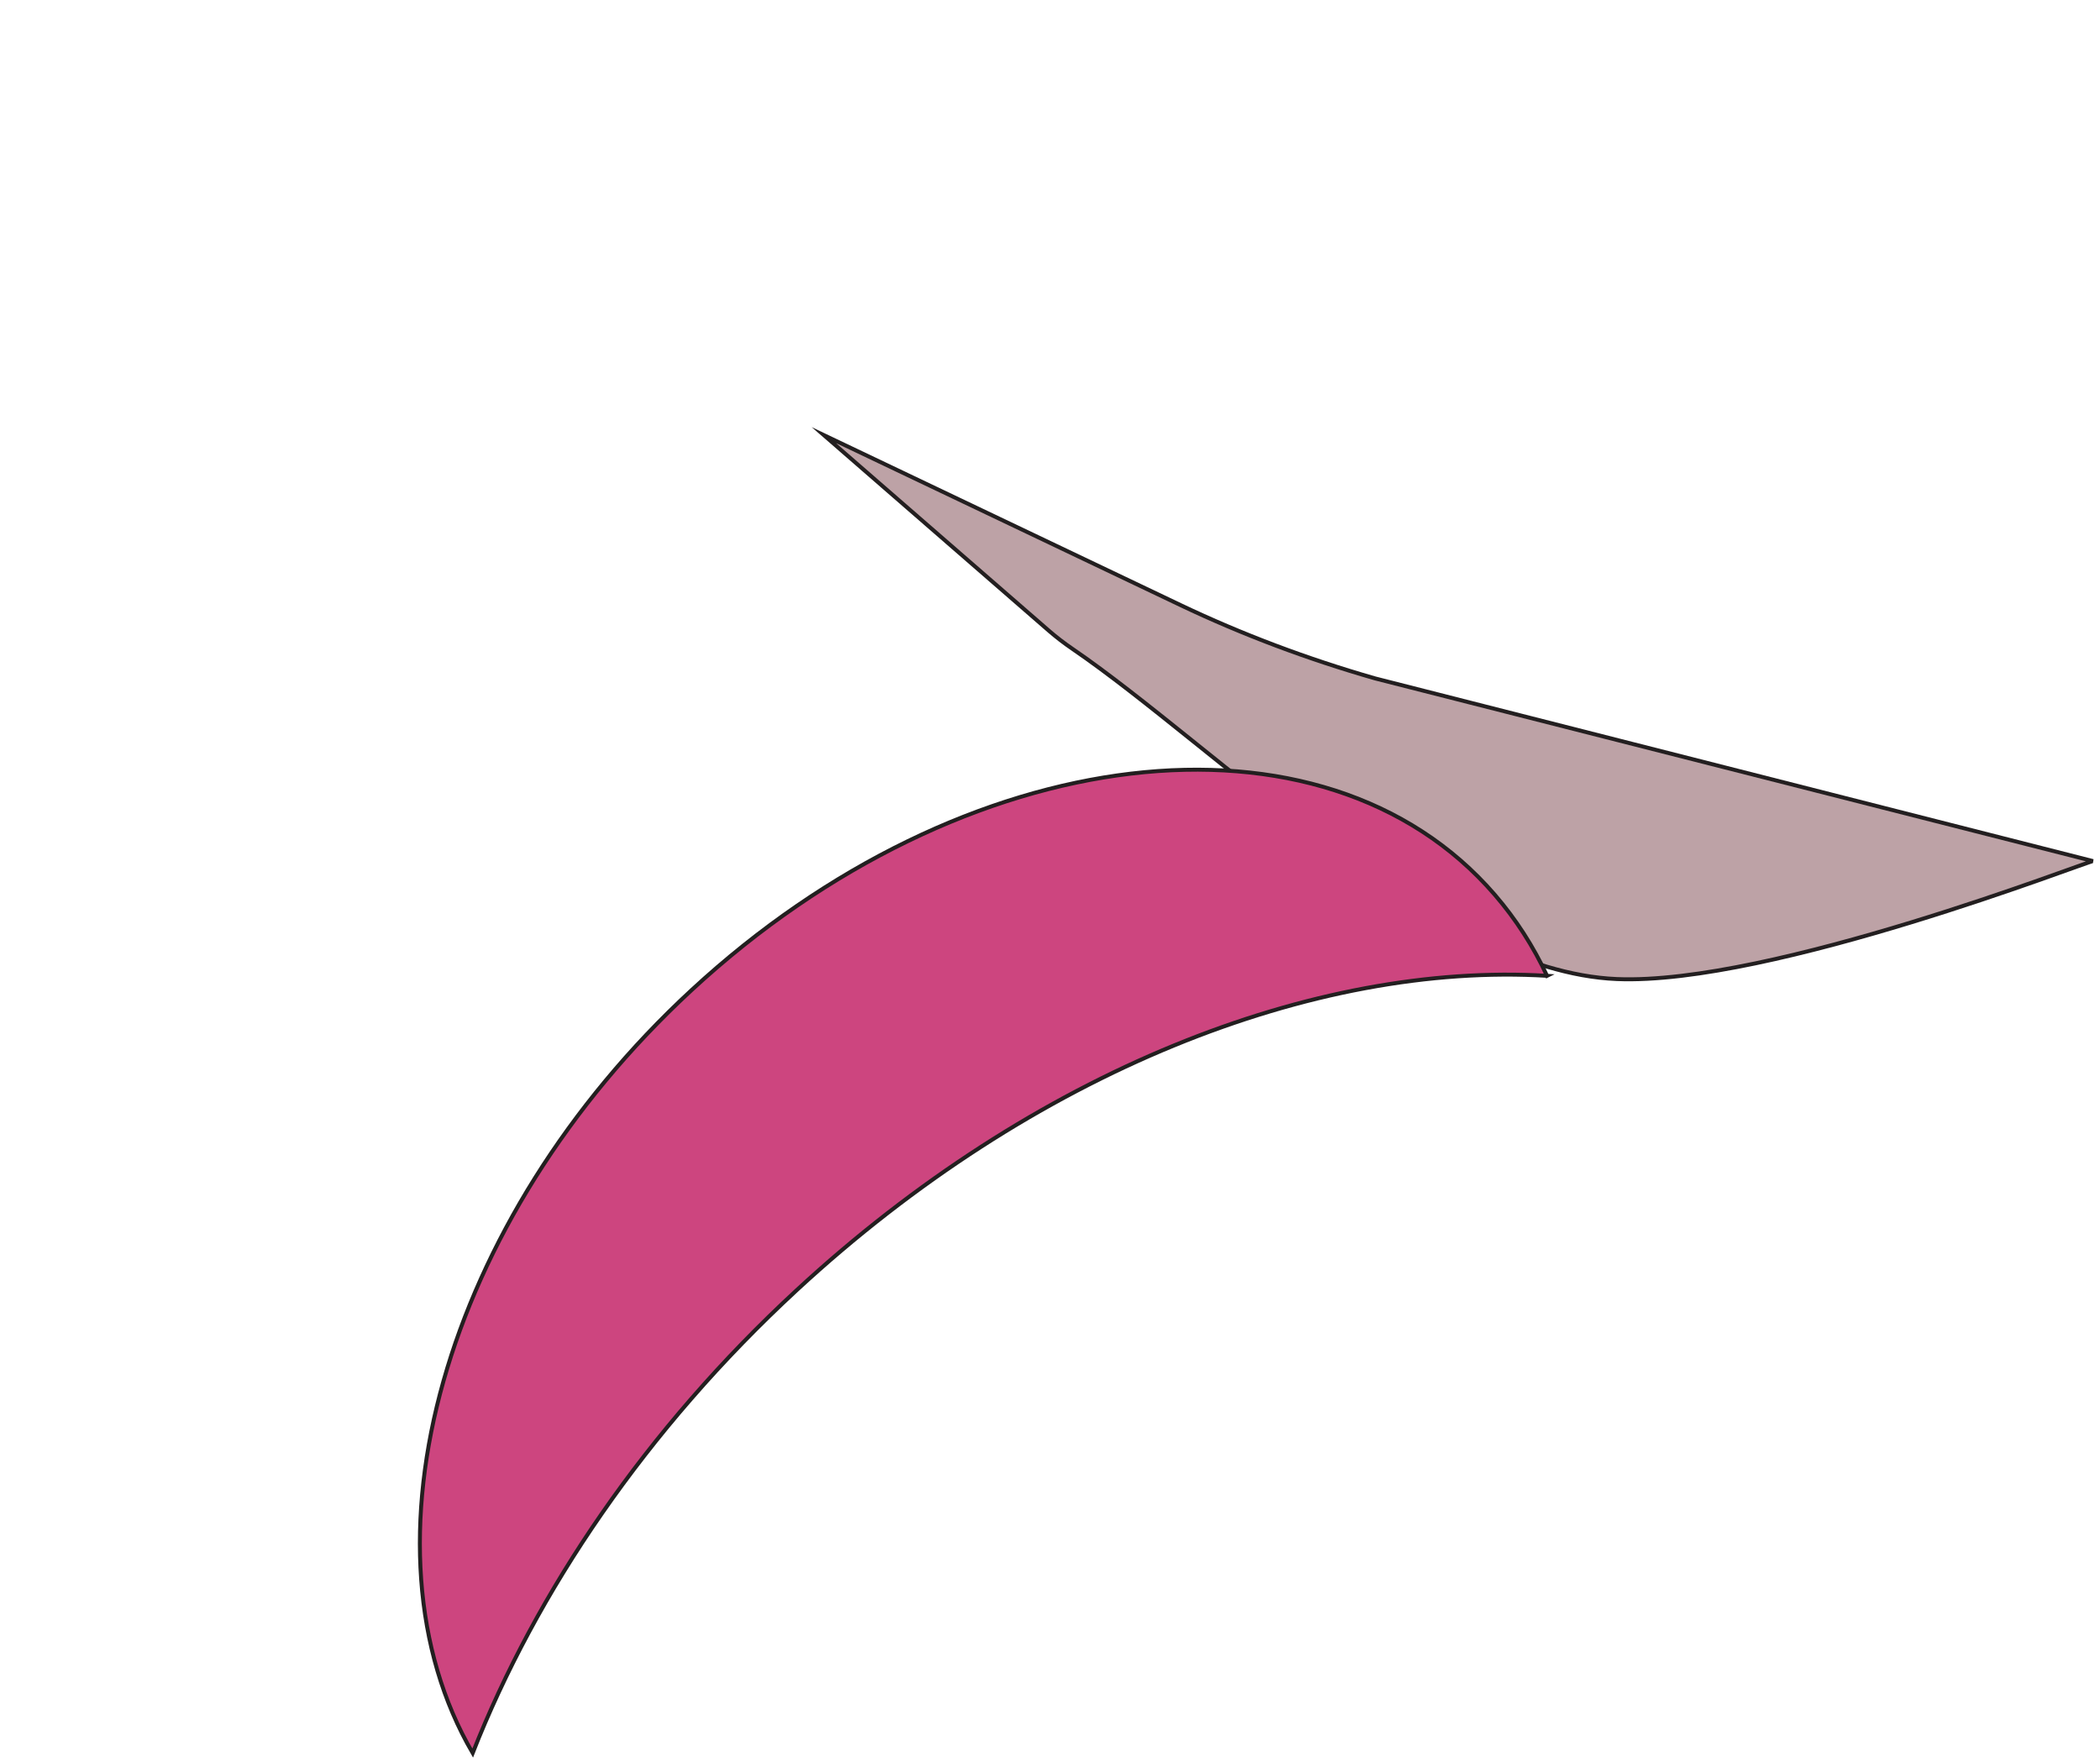
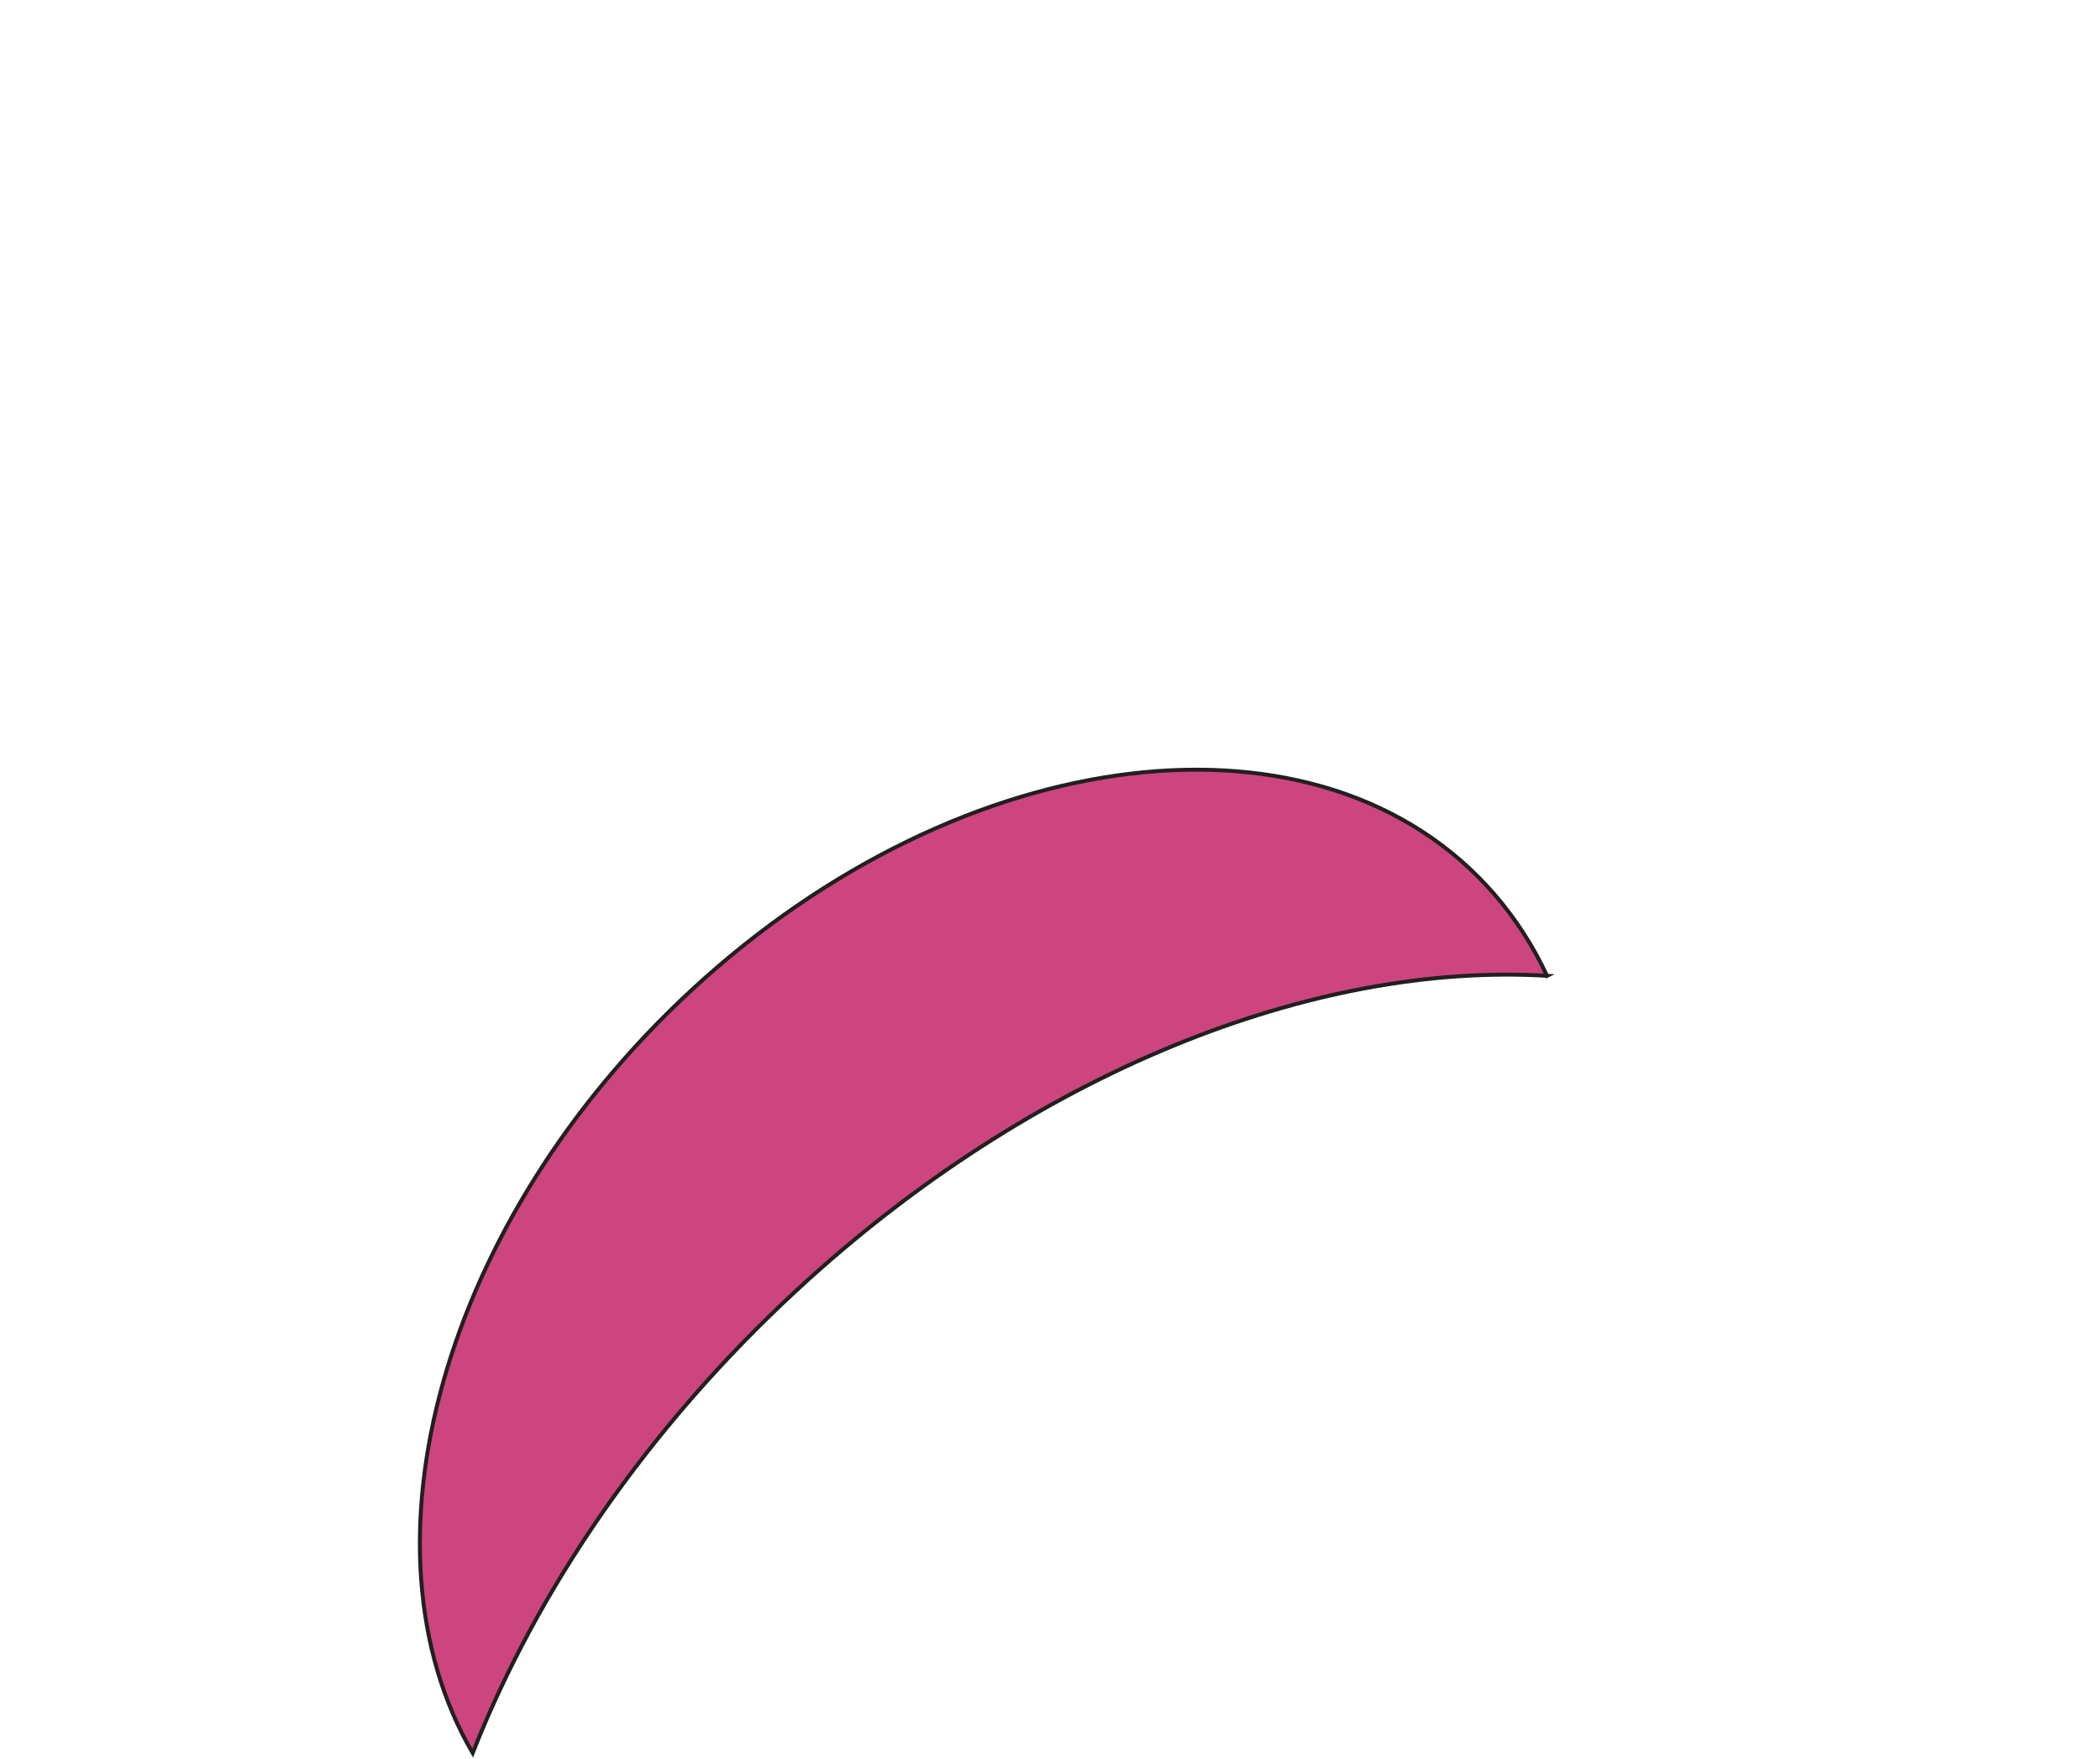
<svg xmlns="http://www.w3.org/2000/svg" width="530" height="444" viewBox="0 0 530 444" fill="none">
-   <path d="M528.25 217.323C527.045 217.26 446.97 248.738 408.01 247.088C362.039 245.135 306.726 188.396 270.662 163.752C268.504 162.283 266.501 160.73 264.664 159.133L207.934 109.818L297.903 152.691C313.425 160.084 329.99 166.33 347.052 171.215L528.25 217.323Z" fill="#BDA2A6" stroke="#231F20" stroke-miterlimit="10" />
  <path d="M390.446 246.275C387.014 238.9 382.623 232.032 377.253 225.81C333.946 175.663 243.195 186.436 174.542 249.875C111.501 308.12 89.035 390.517 119.3 442.427C135.33 401.68 163.08 360.718 201.058 325.618C260.889 270.322 331.837 242.749 390.454 246.271L390.446 246.275Z" fill="#CD457F" stroke="#231F20" stroke-miterlimit="10" />
</svg>